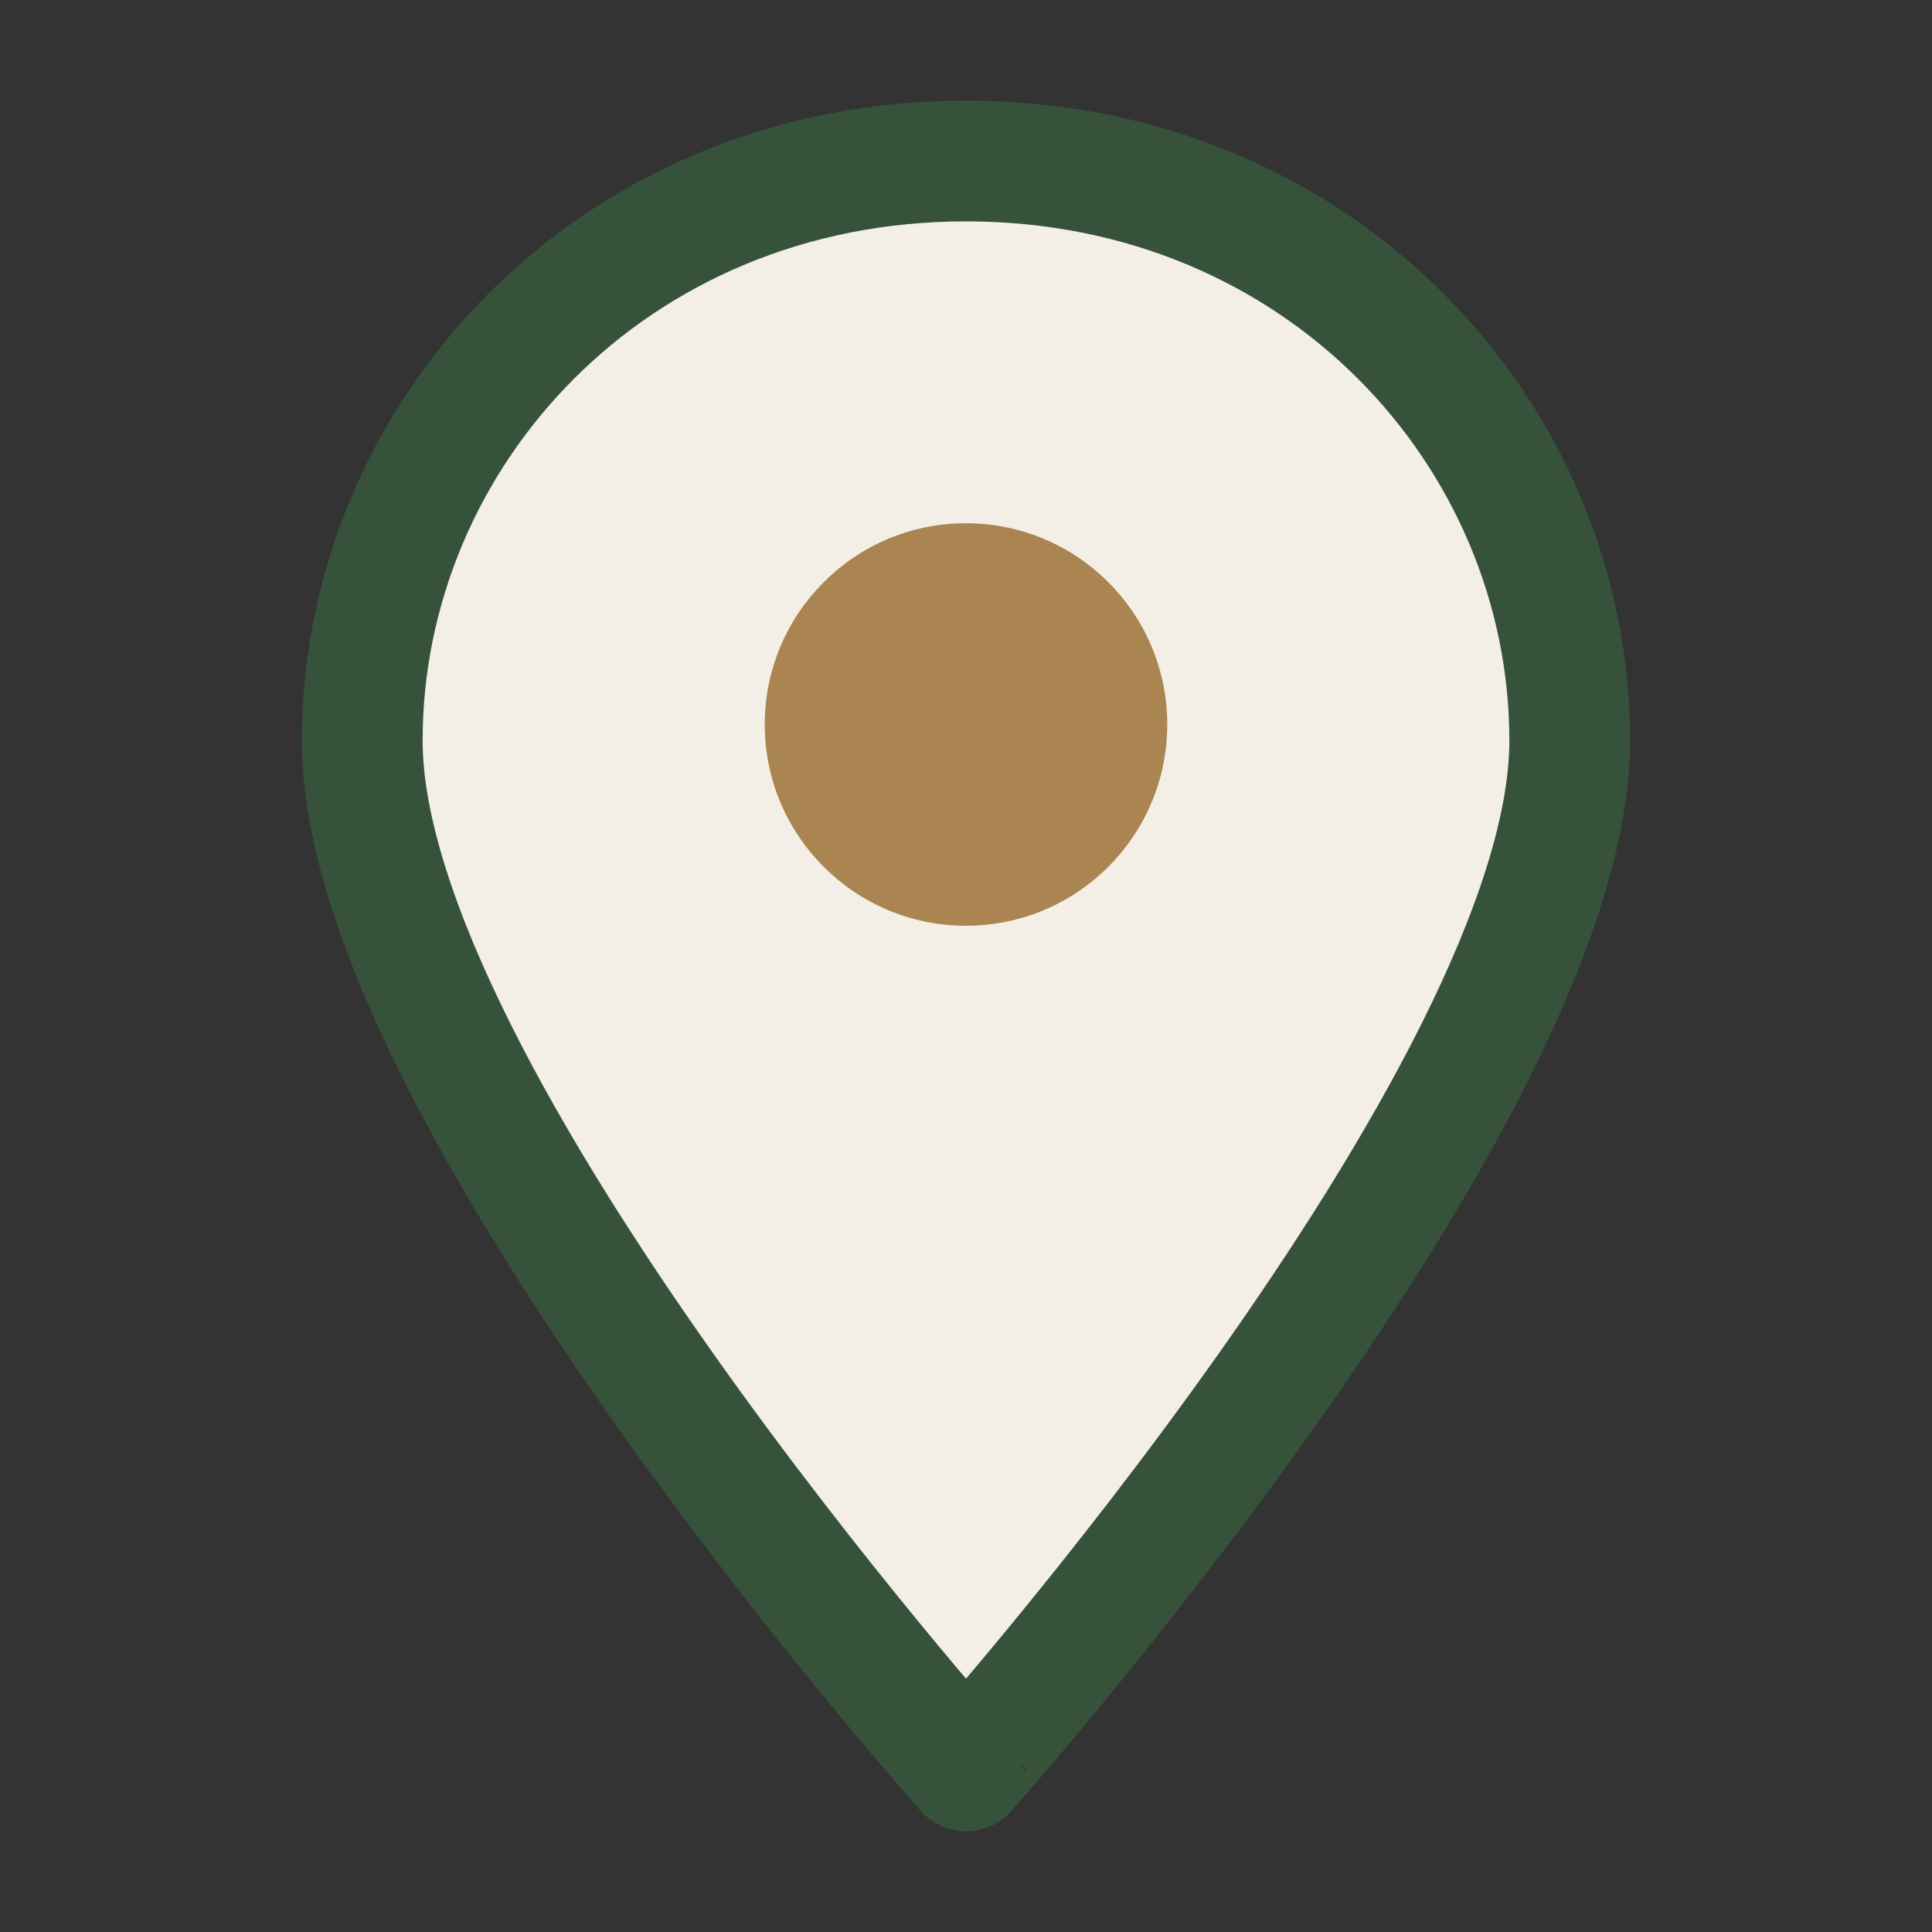
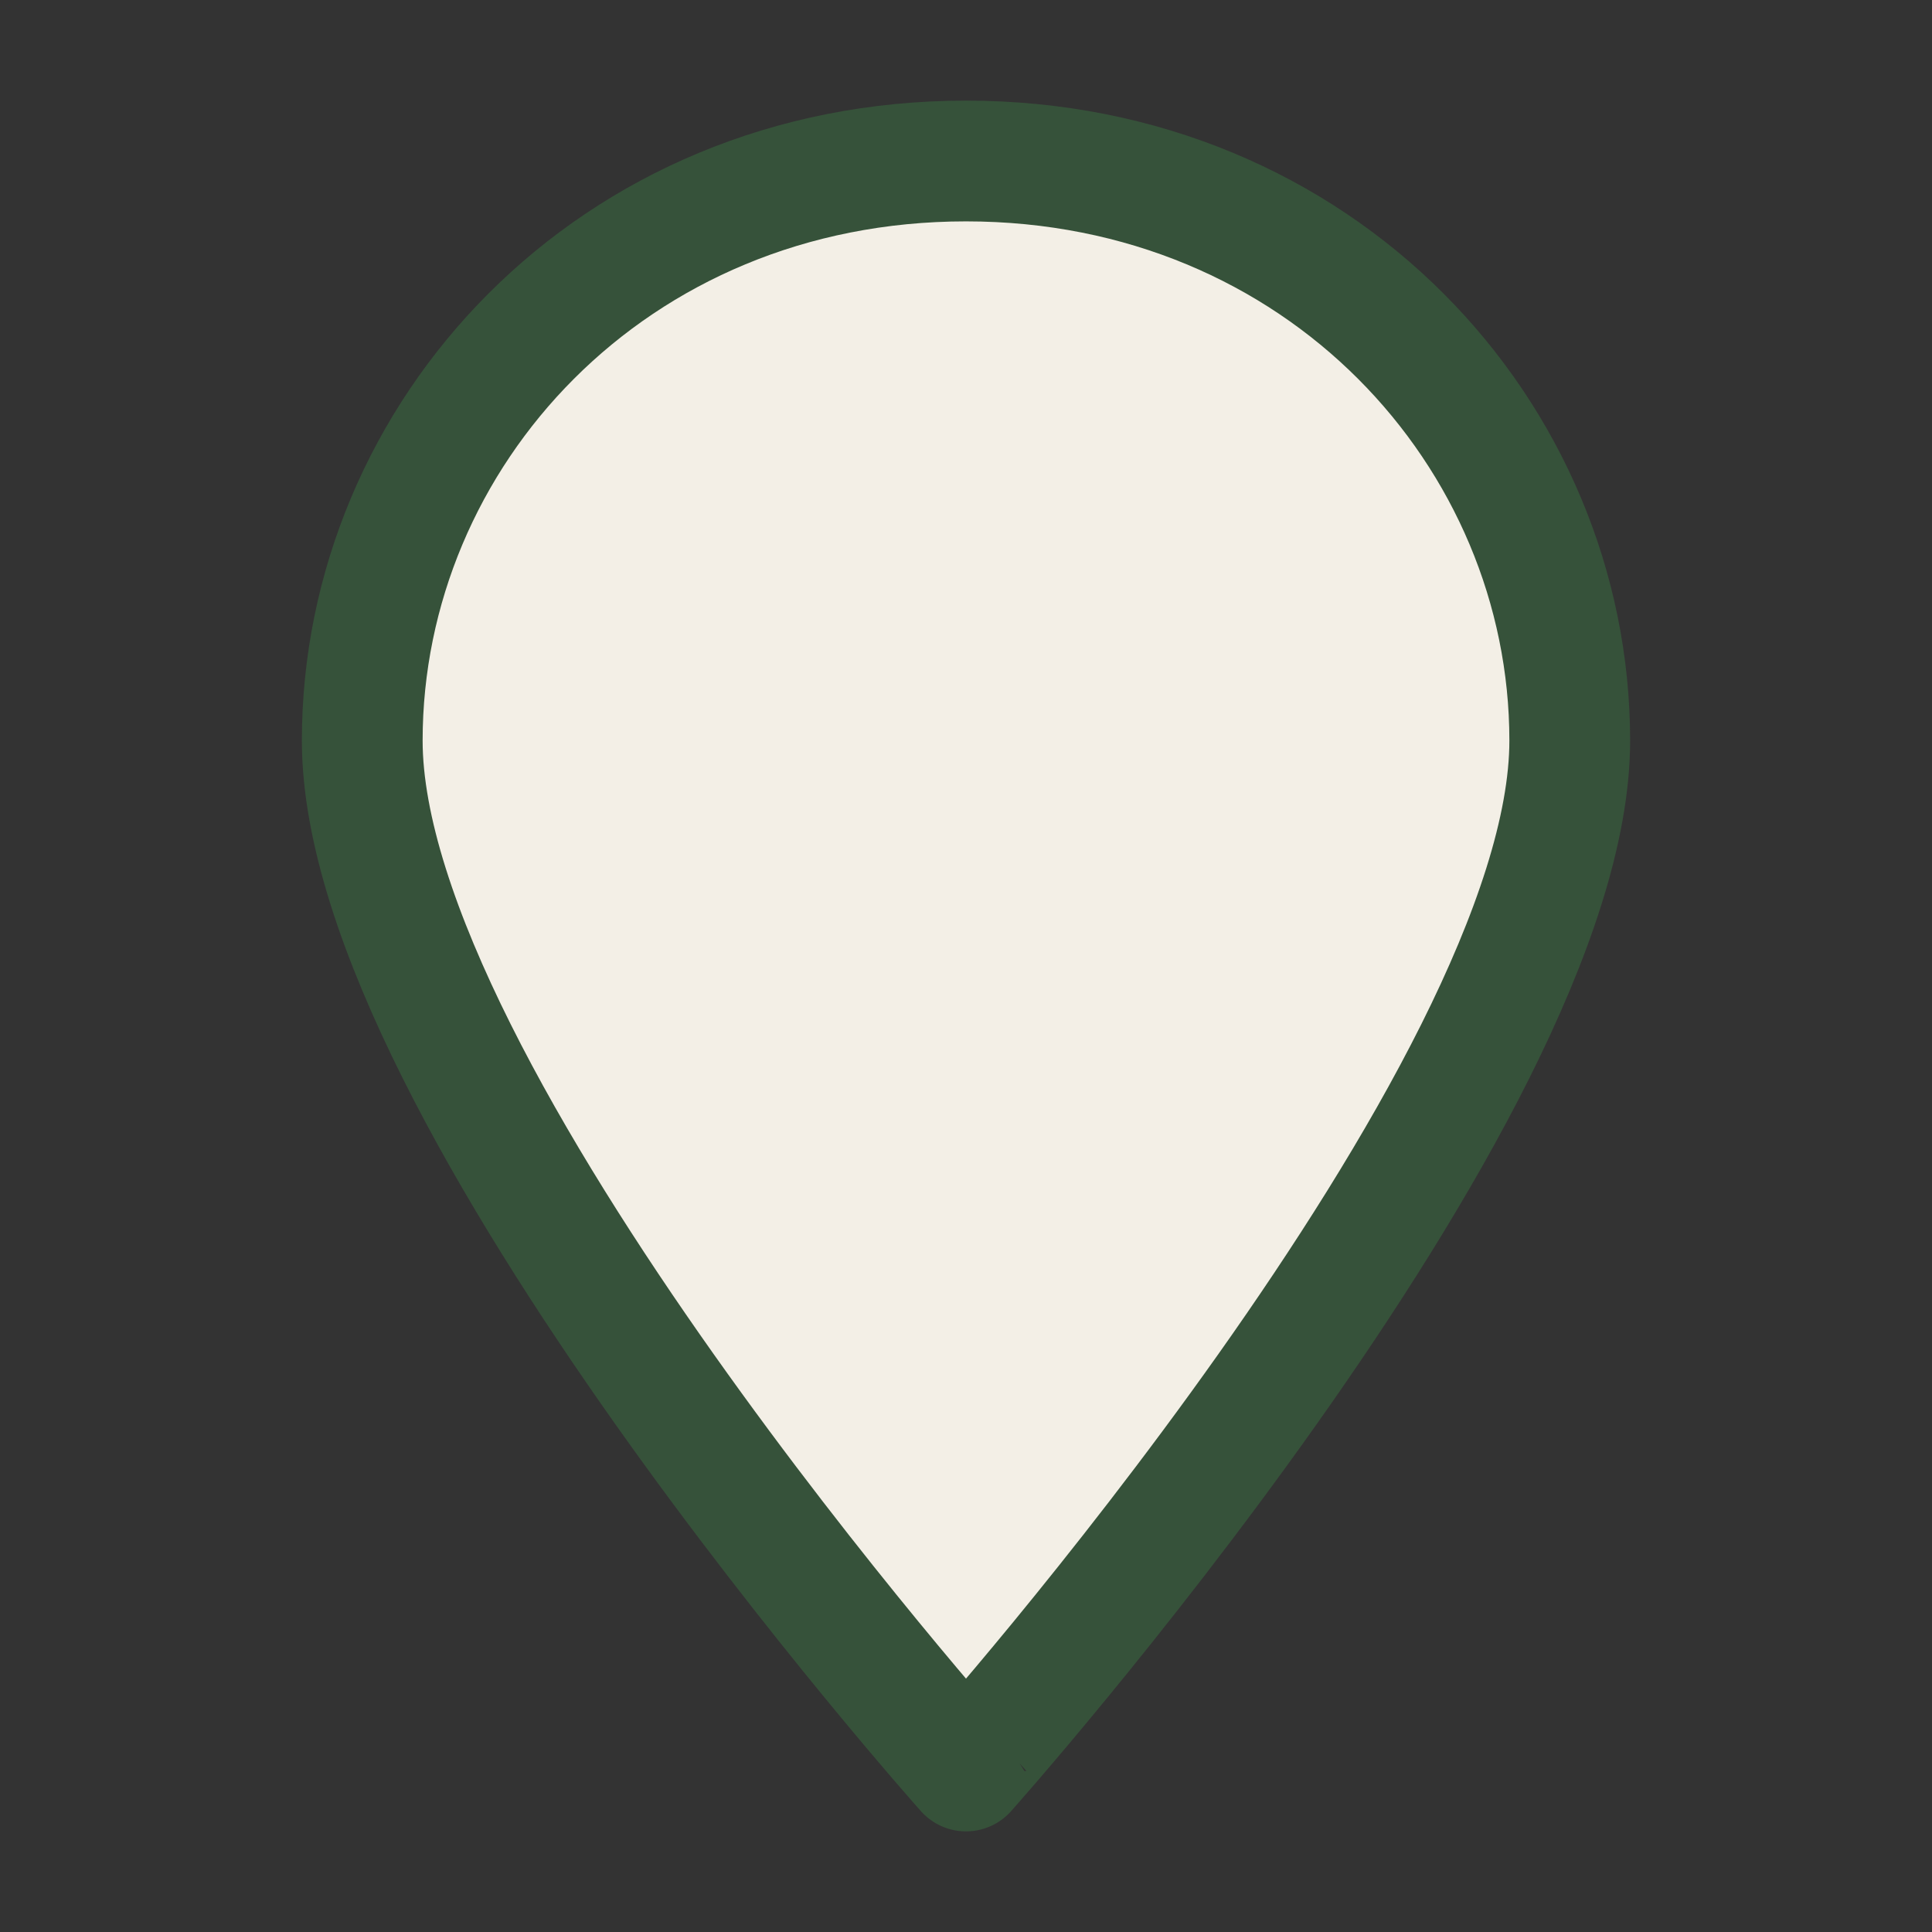
<svg xmlns="http://www.w3.org/2000/svg" width="24" height="24" viewBox="0 0 24 24">
  <rect x="0" y="0" width="24" height="24" fill="#333333" stroke="none" />
-   <path d="M12 2c4.4 0 7.5 3.4 7.5 7.2 0 4.4-7.5 12.8-7.5 12.8S4.5 13.6 4.5 9.2C4.5 5.4 7.6 2 12 2z" fill="#F3EFE6" stroke="#36523A" stroke-width="1.5" />
-   <circle cx="12" cy="9" r="2.5" fill="#AA8551" />
+   <path d="M12 2c4.4 0 7.5 3.4 7.5 7.2 0 4.4-7.5 12.8-7.5 12.8S4.5 13.6 4.5 9.2C4.5 5.4 7.6 2 12 2" fill="#F3EFE6" stroke="#36523A" stroke-width="1.5" />
</svg>